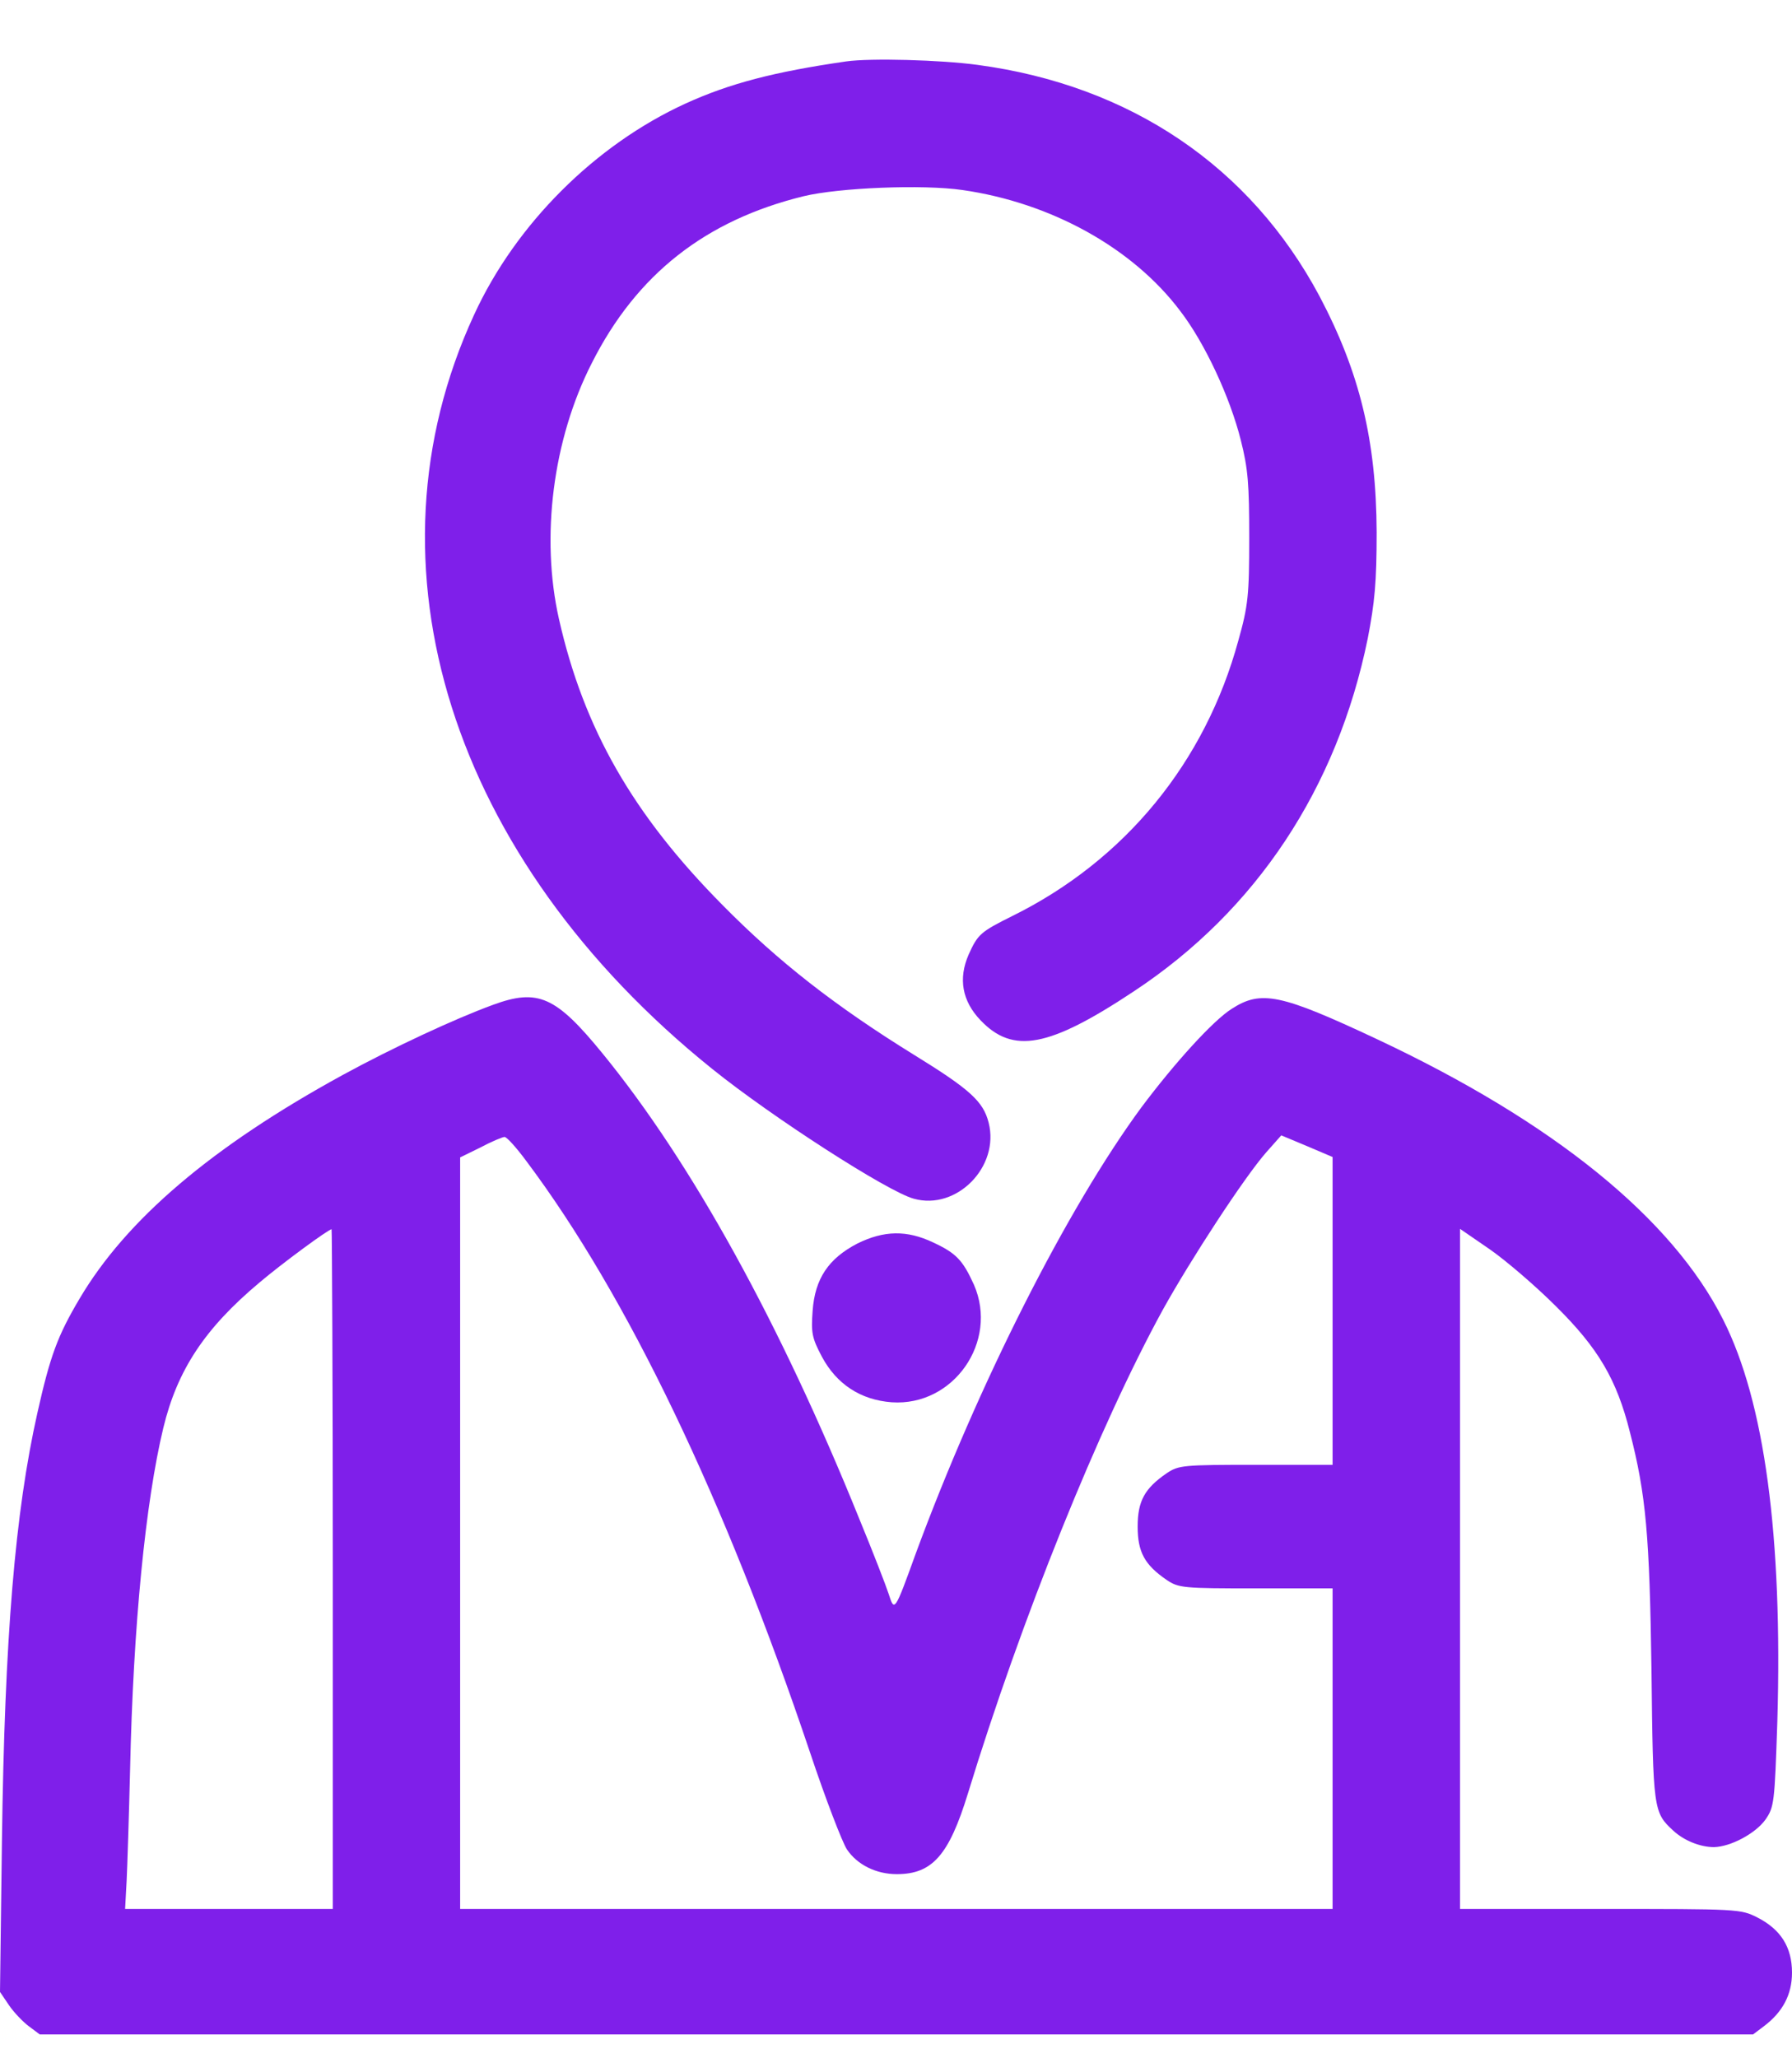
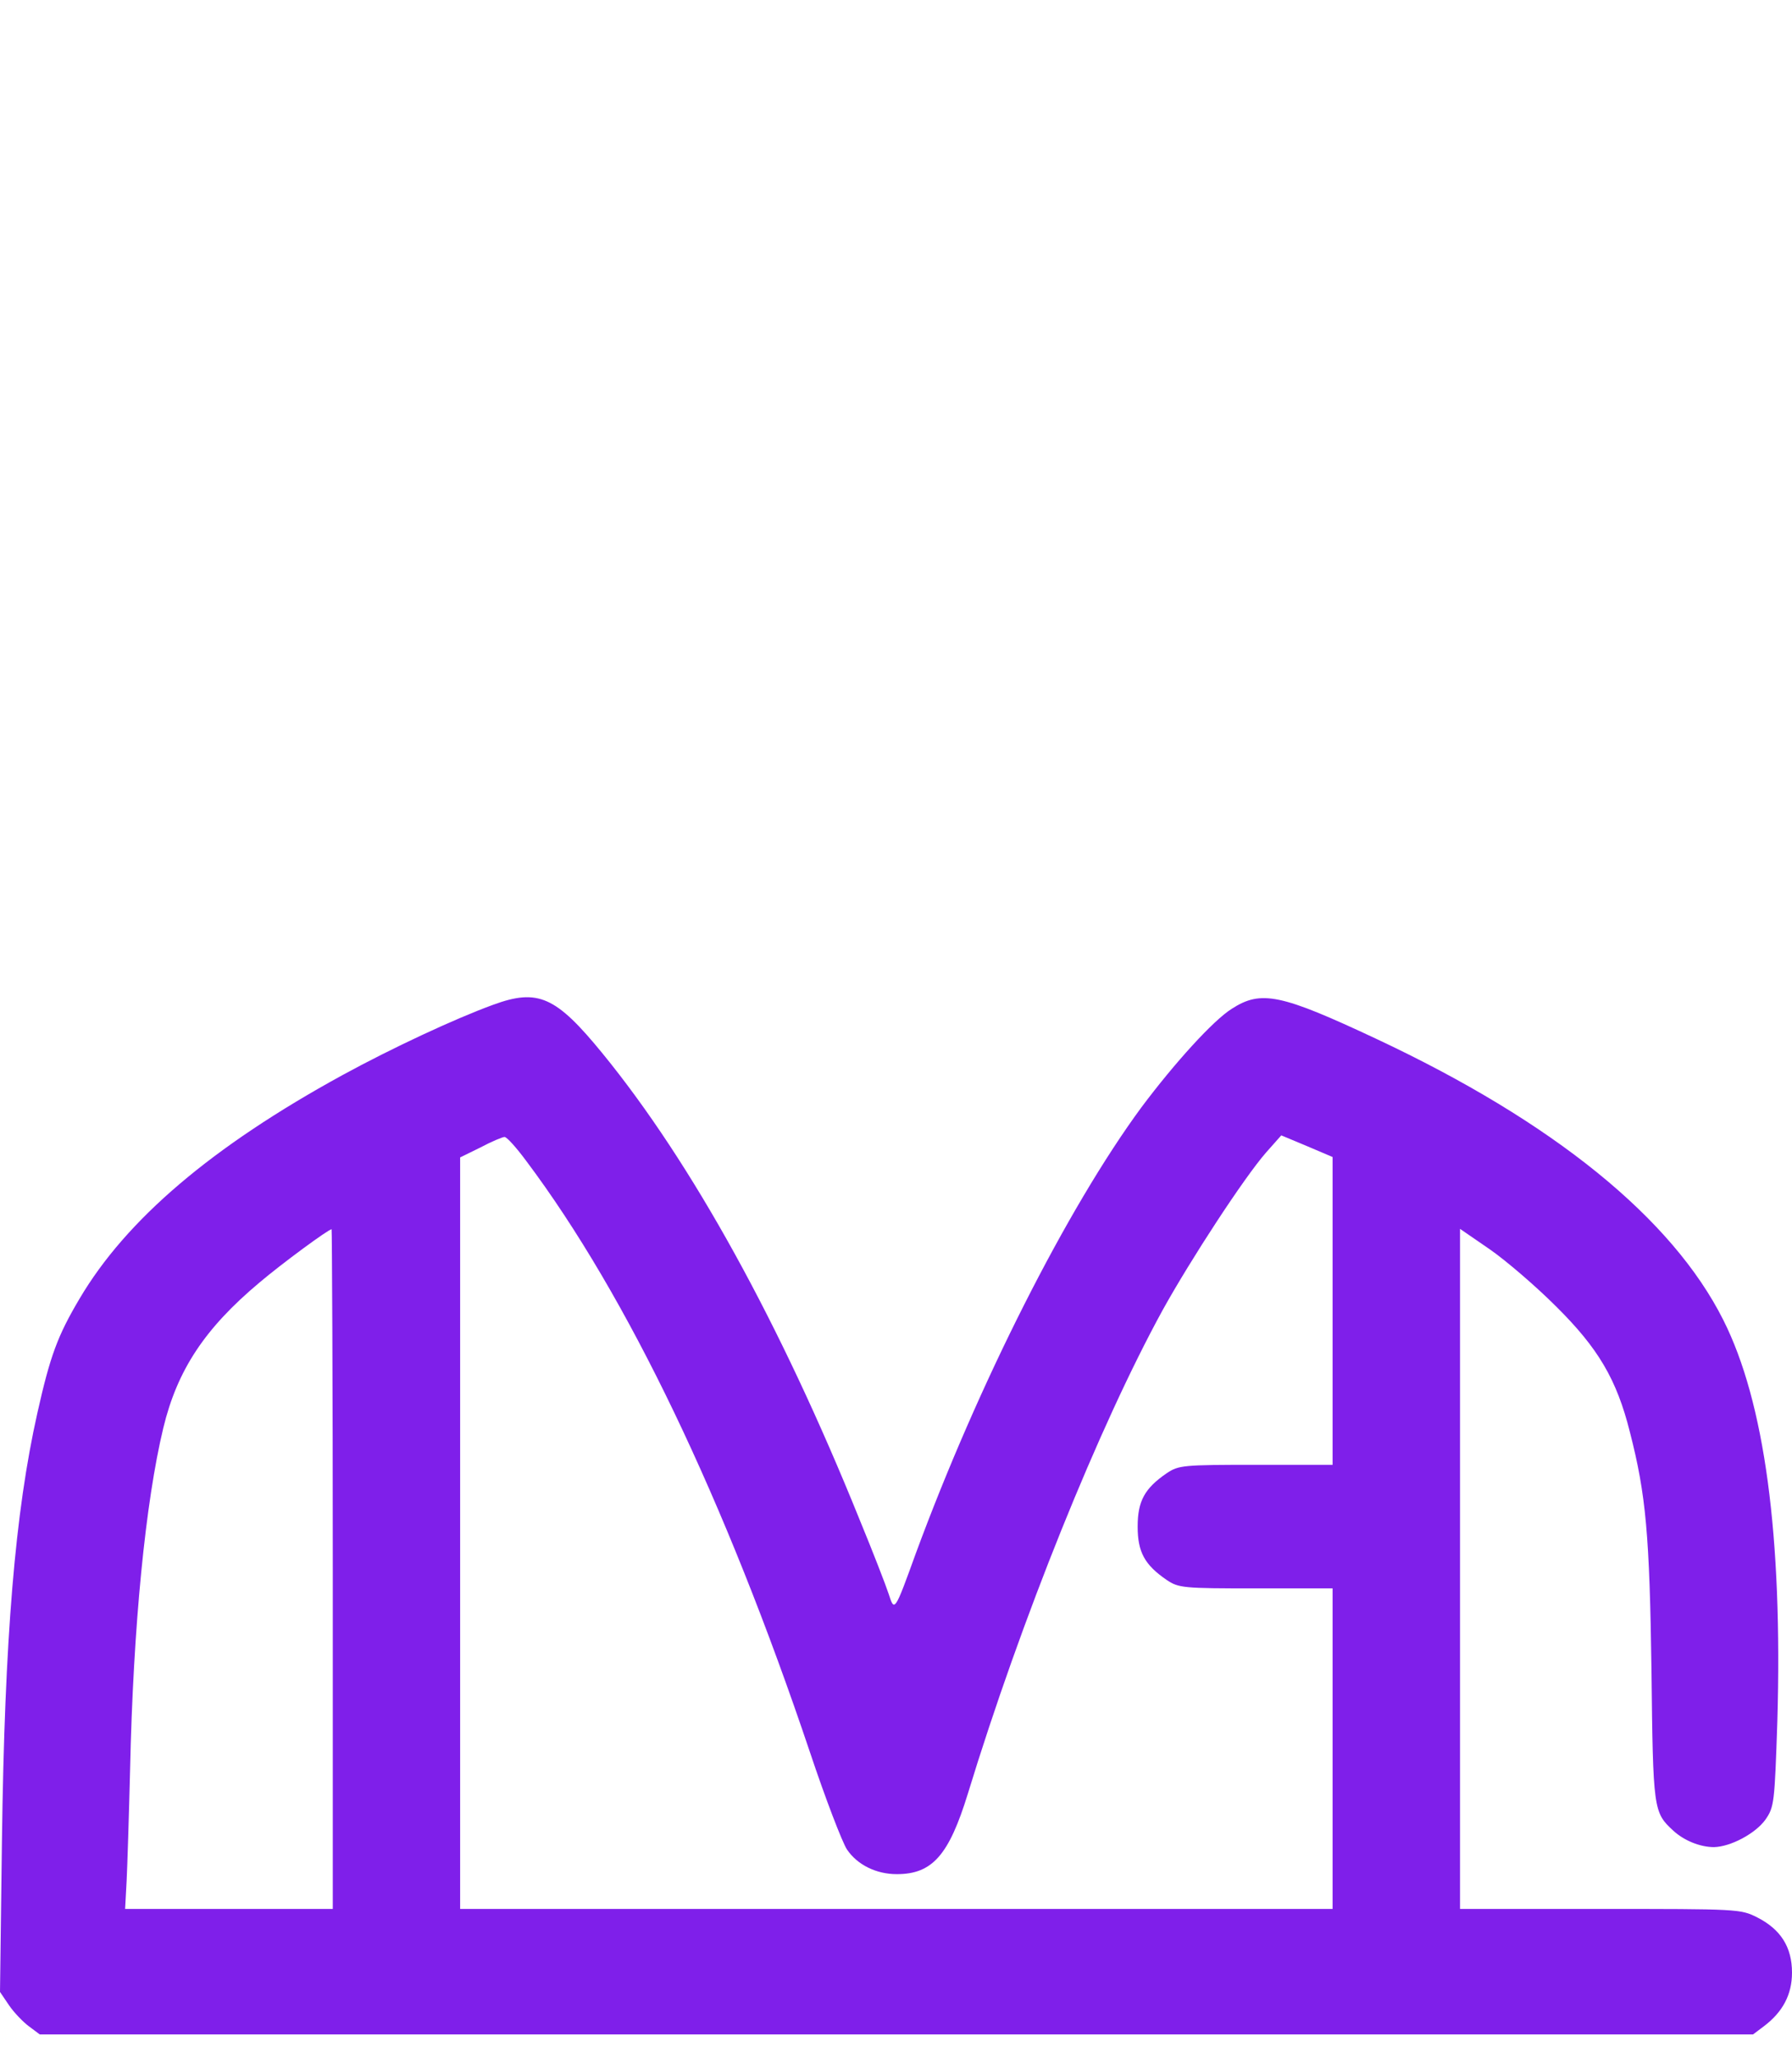
<svg xmlns="http://www.w3.org/2000/svg" width="27" height="31" viewBox="0 0 27 31" fill="none">
-   <path d="M12.75 0.925C11.662 1.082 10.993 1.257 10.33 1.559C8.969 2.181 7.771 3.374 7.143 4.741C5.398 8.515 6.794 12.936 10.732 16.1C11.627 16.821 13.378 17.95 13.768 18.054C14.413 18.235 15.065 17.572 14.896 16.909C14.815 16.589 14.617 16.408 13.768 15.885C12.593 15.158 11.732 14.489 10.889 13.634C9.539 12.273 8.795 10.976 8.422 9.324C8.143 8.091 8.329 6.619 8.917 5.468C9.592 4.13 10.633 3.316 12.11 2.955C12.639 2.827 13.902 2.775 14.501 2.862C15.838 3.054 17.066 3.734 17.781 4.682C18.153 5.165 18.531 5.979 18.694 6.625C18.805 7.061 18.822 7.294 18.822 8.102C18.822 8.963 18.805 9.126 18.659 9.644C18.159 11.482 16.949 12.959 15.251 13.797C14.774 14.035 14.733 14.07 14.594 14.378C14.437 14.739 14.495 15.076 14.774 15.367C15.263 15.879 15.803 15.78 17.083 14.931C18.927 13.715 20.148 11.871 20.608 9.615C20.713 9.074 20.742 8.766 20.742 8.015C20.736 6.631 20.486 5.607 19.881 4.461C18.84 2.513 17.037 1.286 14.727 0.977C14.175 0.902 13.116 0.873 12.75 0.925Z" fill="#7F1FEA" />
  <path d="M7.428 15.134C6.852 15.344 5.904 15.786 5.159 16.193C3.193 17.269 1.902 18.368 1.198 19.561C0.867 20.119 0.756 20.422 0.564 21.277C0.227 22.777 0.07 24.656 0.029 27.733L0 30.001L0.134 30.199C0.209 30.31 0.349 30.455 0.436 30.519L0.599 30.641H13.506H26.413L26.575 30.519C26.86 30.304 27 30.042 27 29.71C27 29.327 26.831 29.059 26.477 28.879C26.226 28.751 26.18 28.751 24.109 28.751H21.998V23.627V18.508L22.446 18.816C22.69 18.985 23.144 19.375 23.446 19.677C24.08 20.305 24.359 20.776 24.557 21.567C24.801 22.515 24.854 23.12 24.883 25.162C24.906 27.256 24.912 27.297 25.209 27.57C25.371 27.721 25.616 27.82 25.825 27.82C26.075 27.814 26.447 27.617 26.599 27.407C26.732 27.215 26.738 27.157 26.779 25.93C26.86 23.138 26.587 21.114 25.965 19.881C25.197 18.351 23.405 16.897 20.736 15.646C19.299 14.972 19.002 14.908 18.56 15.193C18.281 15.367 17.7 16.007 17.199 16.676C16.077 18.2 14.739 20.846 13.797 23.4C13.477 24.284 13.477 24.278 13.389 24.005C13.349 23.882 13.151 23.37 12.947 22.876C11.755 19.927 10.423 17.513 9.079 15.867C8.376 15.007 8.108 14.884 7.428 15.134ZM7.928 17.484C9.452 19.514 10.923 22.585 12.203 26.389C12.436 27.087 12.691 27.75 12.761 27.855C12.918 28.088 13.203 28.227 13.512 28.227C14.047 28.227 14.297 27.942 14.582 27.017C15.384 24.394 16.559 21.48 17.519 19.729C17.938 18.973 18.746 17.734 19.078 17.356L19.305 17.1L19.695 17.263L20.078 17.426V19.747V22.062H18.921C17.822 22.062 17.758 22.068 17.577 22.19C17.246 22.417 17.141 22.609 17.141 22.992C17.141 23.376 17.246 23.568 17.577 23.795C17.758 23.917 17.822 23.923 18.921 23.923H20.078V26.337V28.751H13.506H6.933V23.091V17.432L7.241 17.281C7.404 17.194 7.573 17.124 7.602 17.124C7.637 17.124 7.782 17.287 7.928 17.484ZM5.014 23.632V28.751H3.449H1.885L1.908 28.326C1.919 28.099 1.943 27.343 1.96 26.657C2.007 24.482 2.193 22.62 2.46 21.509C2.67 20.637 3.083 20.009 3.909 19.317C4.252 19.026 4.95 18.514 4.996 18.514C5.002 18.514 5.014 20.817 5.014 23.632Z" fill="#7F1FEA" />
-   <path d="M12.918 18.729C12.482 18.956 12.279 19.258 12.244 19.741C12.22 20.073 12.232 20.148 12.383 20.433C12.604 20.846 12.965 21.085 13.436 21.12C14.367 21.184 15.047 20.206 14.675 19.351C14.506 18.979 14.407 18.874 14.058 18.712C13.663 18.525 13.32 18.531 12.918 18.729Z" fill="#7F1FEA" />
</svg>